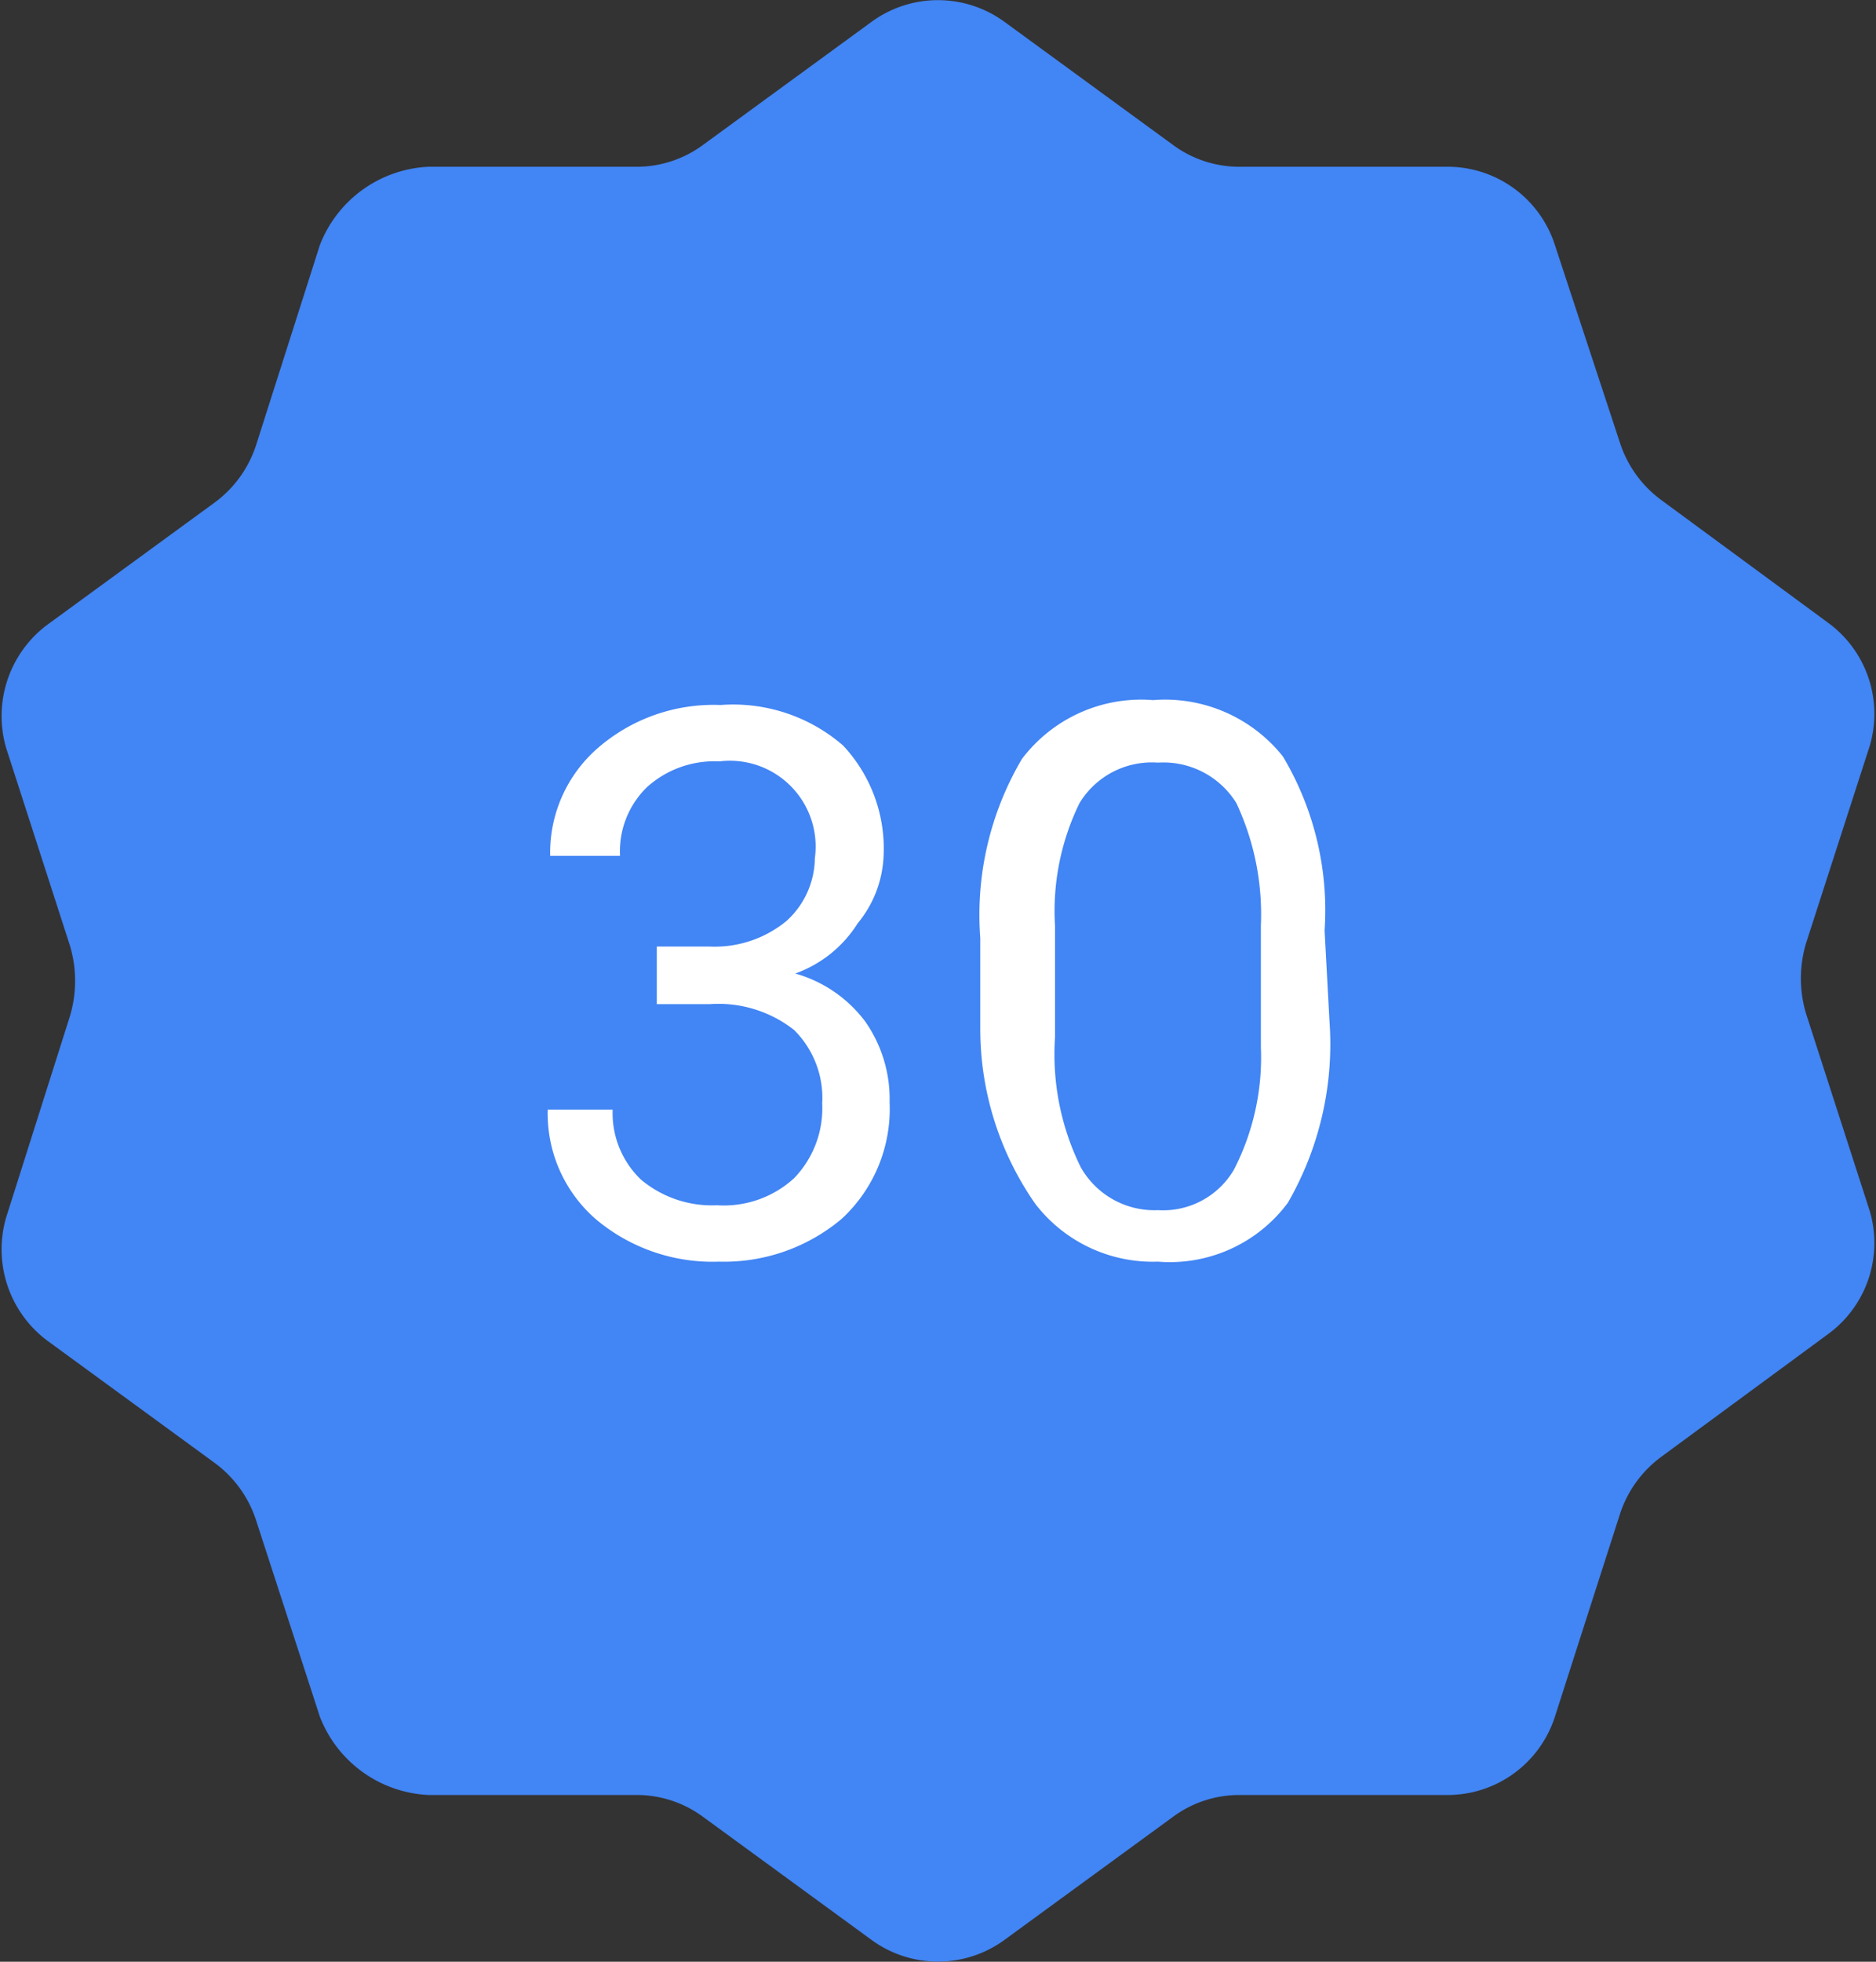
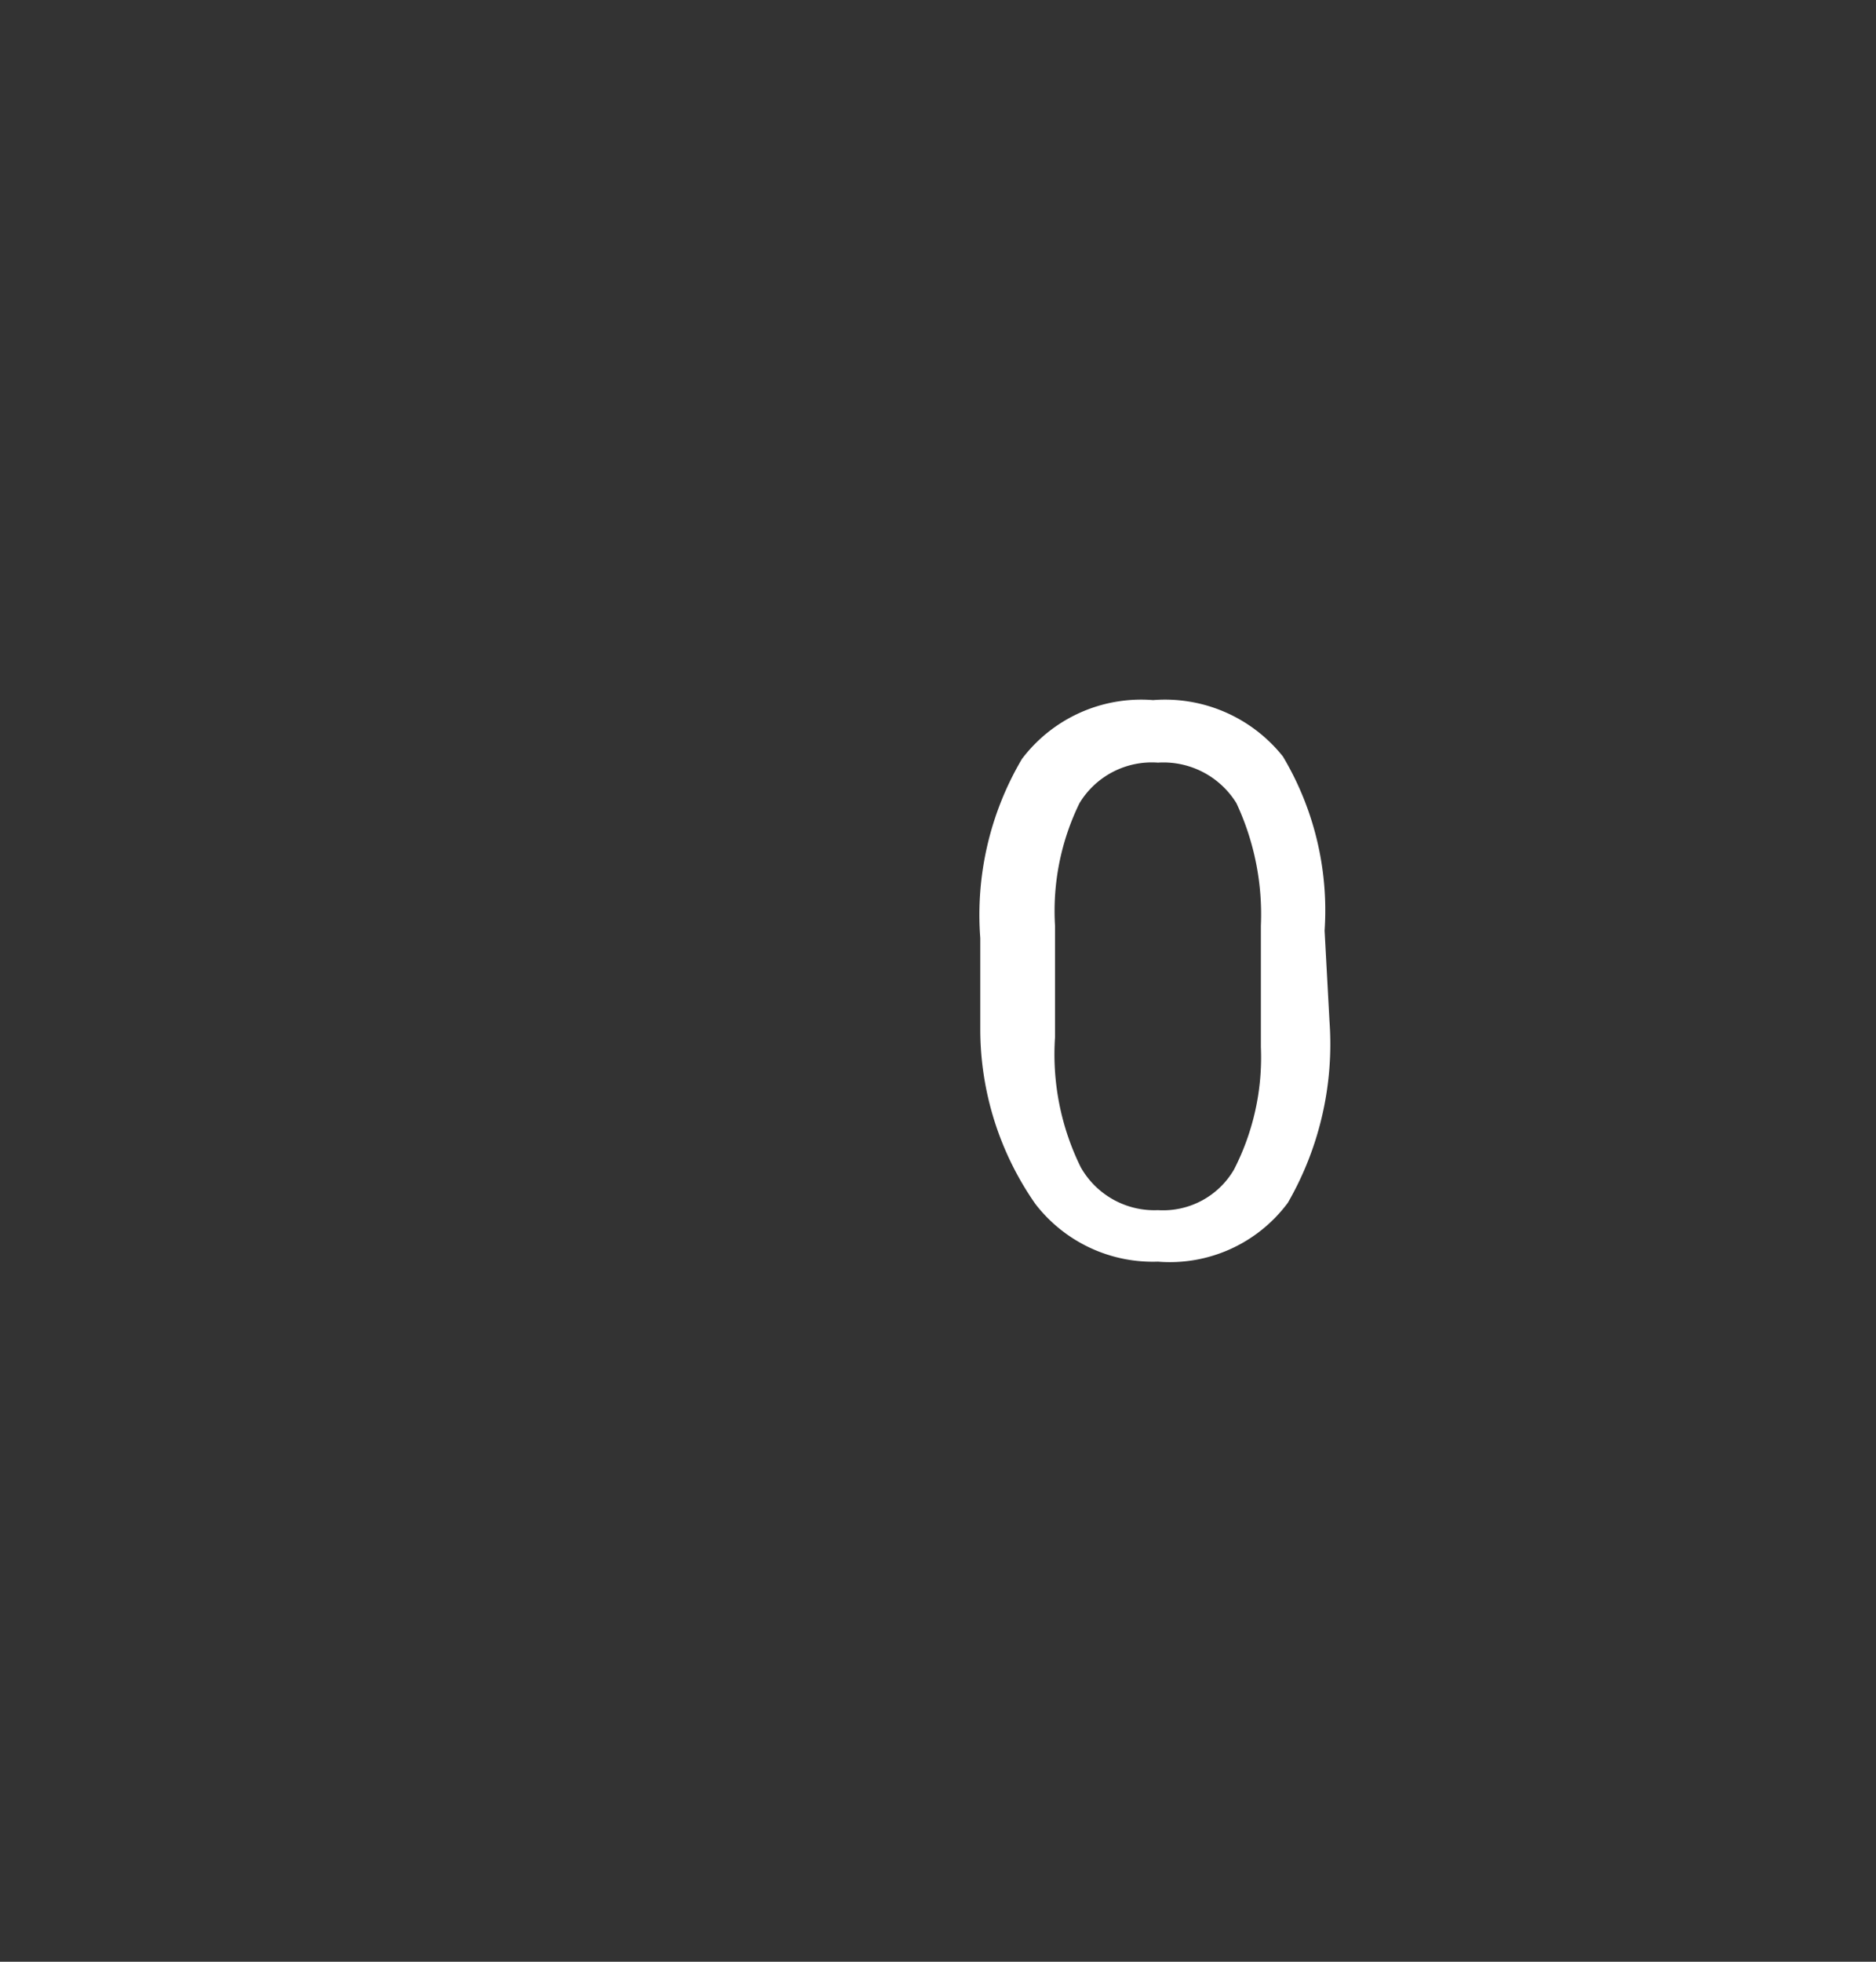
<svg xmlns="http://www.w3.org/2000/svg" viewBox="0 0 15.31 16">
  <rect x="0" y="0" width="15.31" height="16" fill="#333333" stroke="none" />
  <defs>
    <style>.cls-1{fill:#4285f4;}.cls-2{fill:#fff;}</style>
  </defs>
  <title>small-30</title>
  <g id="图层_2" data-name="图层 2">
    <g id="图层_1-2" data-name="图层 1">
-       <path class="cls-1" d="M8.2.18l1.37,1a.91.91,0,0,0,.55.18h1.69a.92.92,0,0,1,.88.64l.53,1.61a.94.94,0,0,0,.34.47l1.36,1a.92.92,0,0,1,.34,1l-.52,1.61a1,1,0,0,0,0,.58l.52,1.61a.92.92,0,0,1-.34,1l-1.36,1a.94.94,0,0,0-.34.47L12.69,14a.92.92,0,0,1-.88.64H10.12a.91.91,0,0,0-.55.18l-1.37,1a.92.92,0,0,1-1.09,0l-1.37-1a.91.91,0,0,0-.55-.18H3.5A1,1,0,0,1,2.61,14L2.09,12.4a.94.94,0,0,0-.34-.47l-1.37-1a.93.93,0,0,1-.33-1L.57,8.29a1,1,0,0,0,0-.58L.05,6.1a.93.93,0,0,1,.33-1l1.37-1a.94.94,0,0,0,.34-.47L2.61,2a1,1,0,0,1,.89-.64H5.19a.91.91,0,0,0,.55-.18l1.37-1A.92.92,0,0,1,8.2.18Z" />
-       <path class="cls-2" d="M5.36,7.72h.43a.92.92,0,0,0,.63-.21A.7.7,0,0,0,6.65,7a.7.7,0,0,0-.78-.79.82.82,0,0,0-.59.21.73.73,0,0,0-.22.56H4.49a1.13,1.13,0,0,1,.39-.88,1.44,1.44,0,0,1,1-.35,1.37,1.37,0,0,1,1,.33A1.23,1.23,0,0,1,7.21,7,.92.92,0,0,1,7,7.53a1,1,0,0,1-.51.41,1.08,1.08,0,0,1,.57.39,1.1,1.1,0,0,1,.2.66,1.22,1.22,0,0,1-.39.95,1.49,1.49,0,0,1-1,.35,1.48,1.48,0,0,1-1-.34,1.14,1.14,0,0,1-.4-.9H5a.75.75,0,0,0,.23.57.9.9,0,0,0,.62.21.85.85,0,0,0,.63-.22A.82.82,0,0,0,6.71,9a.78.78,0,0,0-.23-.6,1,1,0,0,0-.69-.21H5.36Z" />
      <path class="cls-2" d="M10.85,8.33a2.59,2.59,0,0,1-.34,1.48,1.2,1.2,0,0,1-1.06.48,1.21,1.21,0,0,1-1-.47A2.49,2.49,0,0,1,8,8.4V7.65a2.5,2.5,0,0,1,.34-1.46,1.22,1.22,0,0,1,1.07-.48,1.23,1.23,0,0,1,1.06.46,2.45,2.45,0,0,1,.34,1.42Zm-.56-.78a2.14,2.14,0,0,0-.2-1,.7.7,0,0,0-.64-.33.69.69,0,0,0-.64.33,2,2,0,0,0-.2,1v.91a2.08,2.08,0,0,0,.21,1.06.69.69,0,0,0,.63.35.67.67,0,0,0,.62-.33,2,2,0,0,0,.22-1Z" />
    </g>
  </g>
</svg>